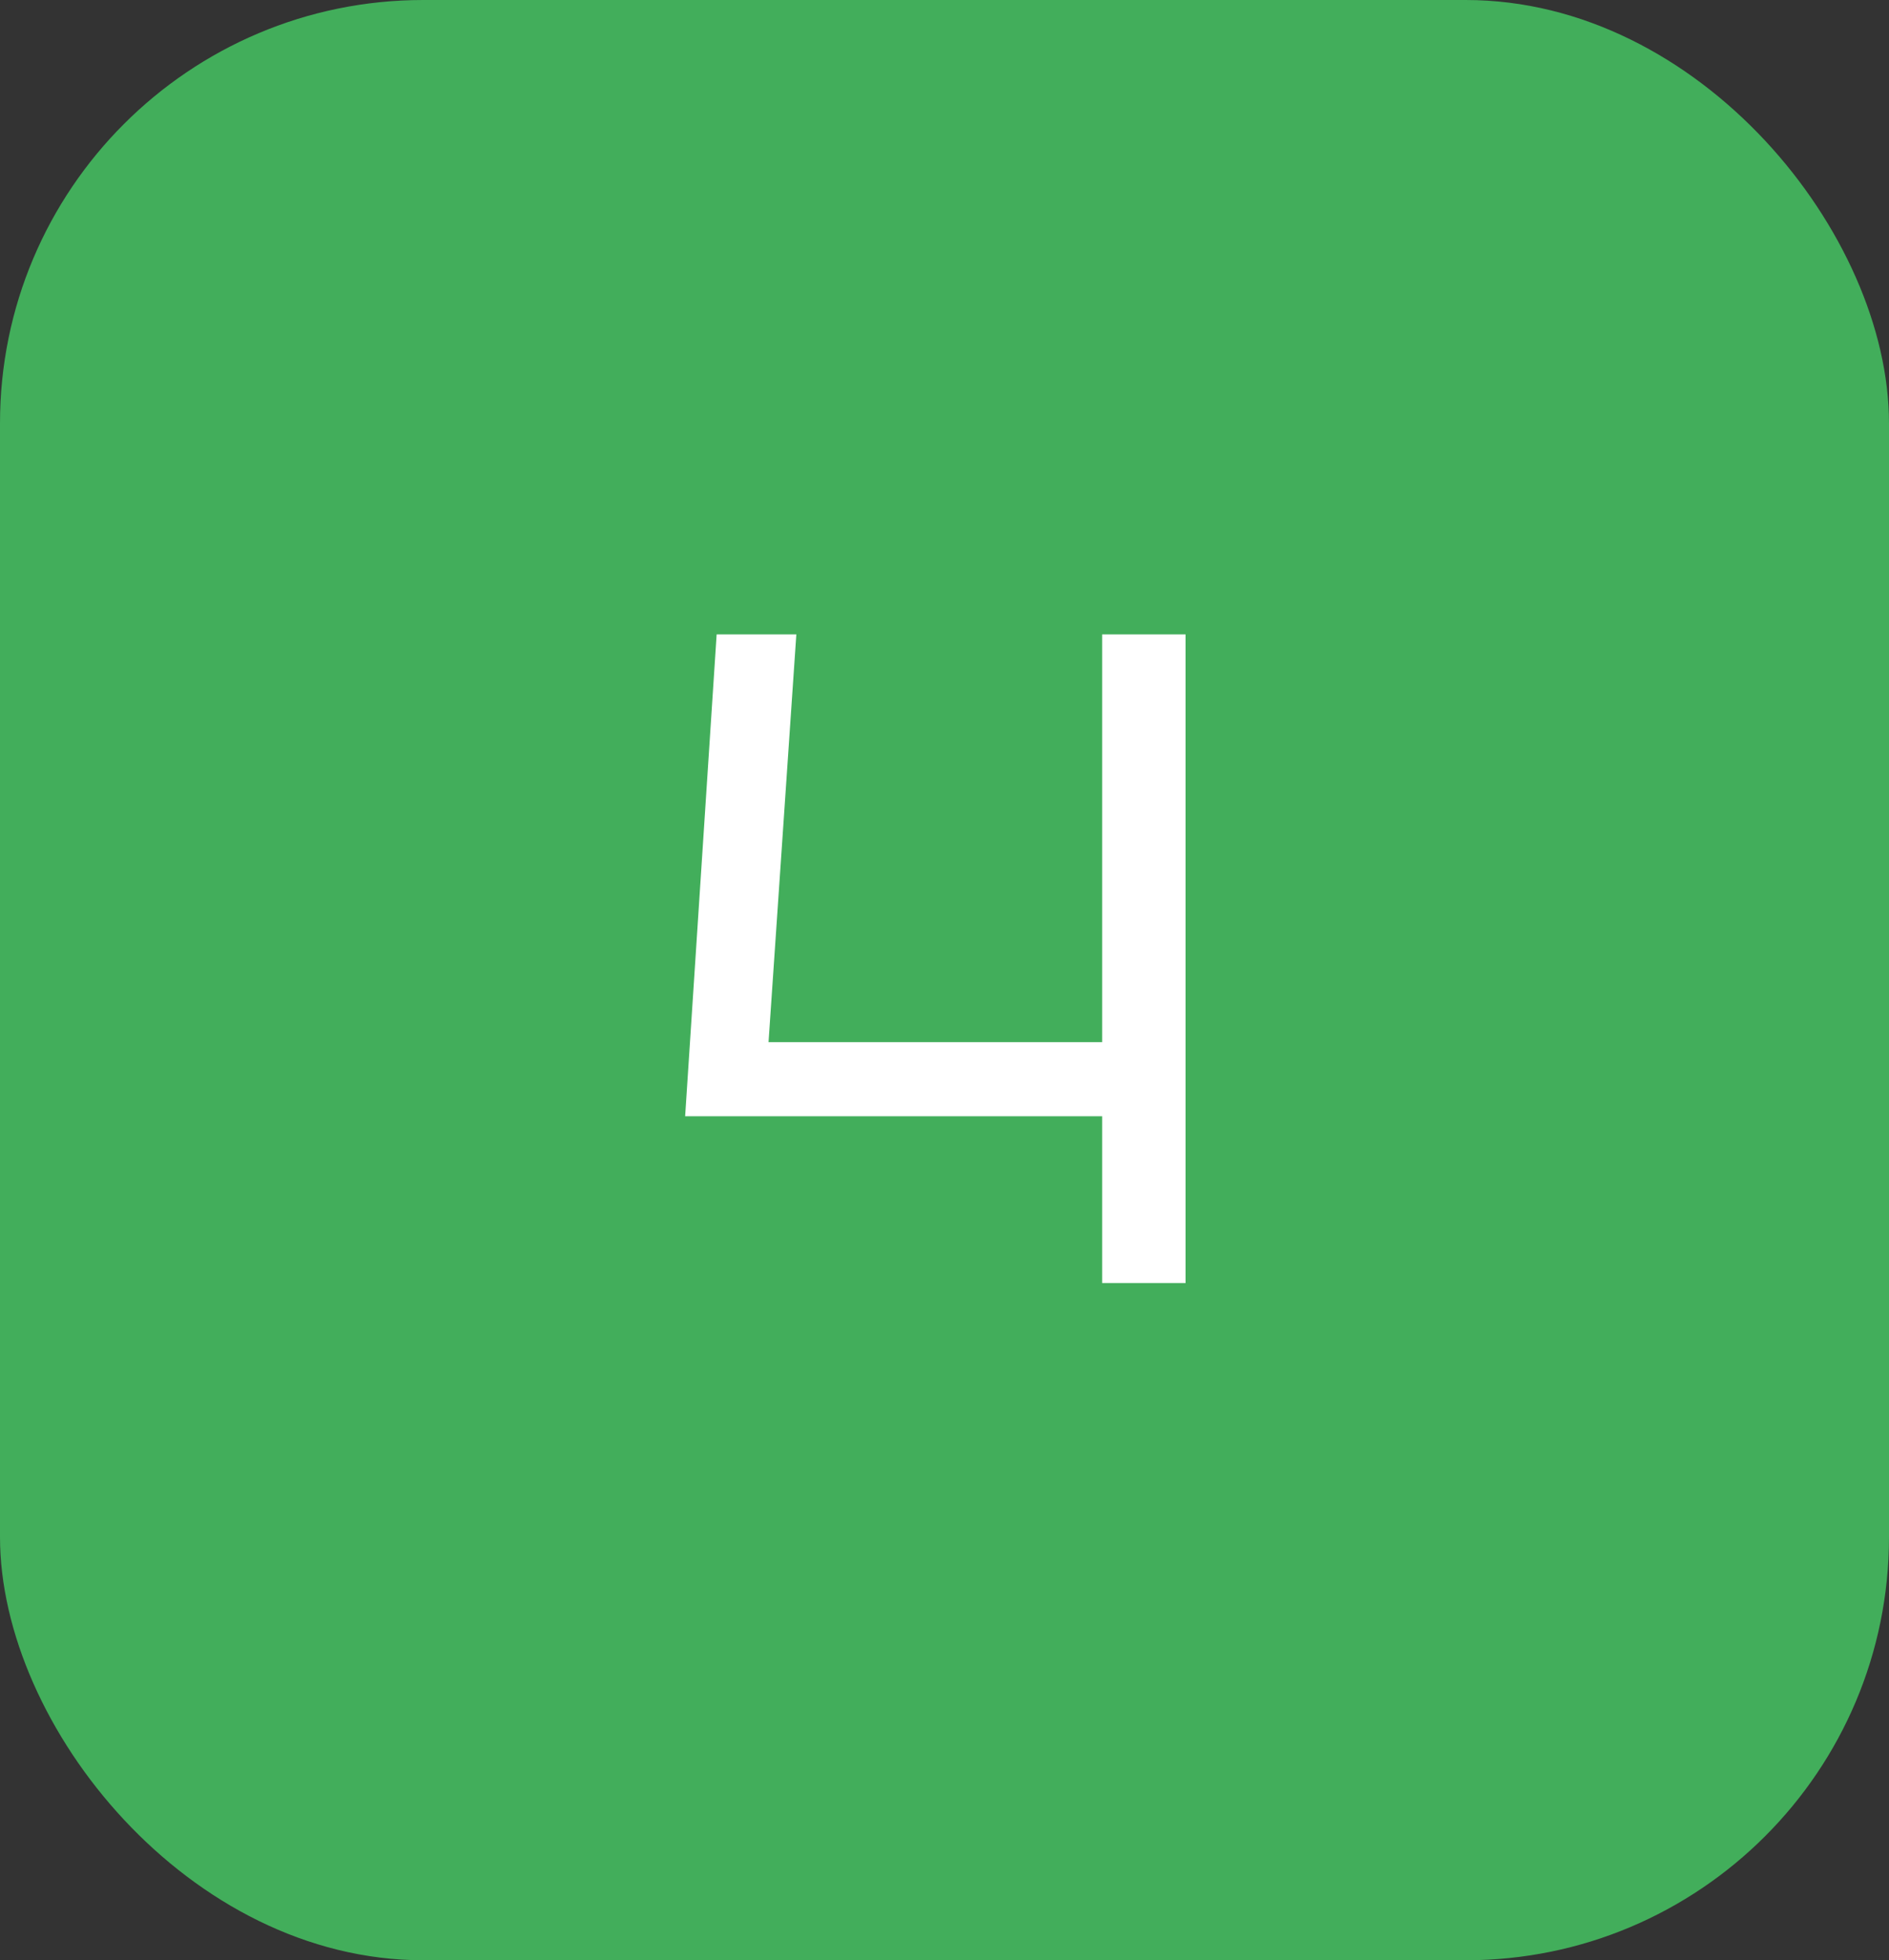
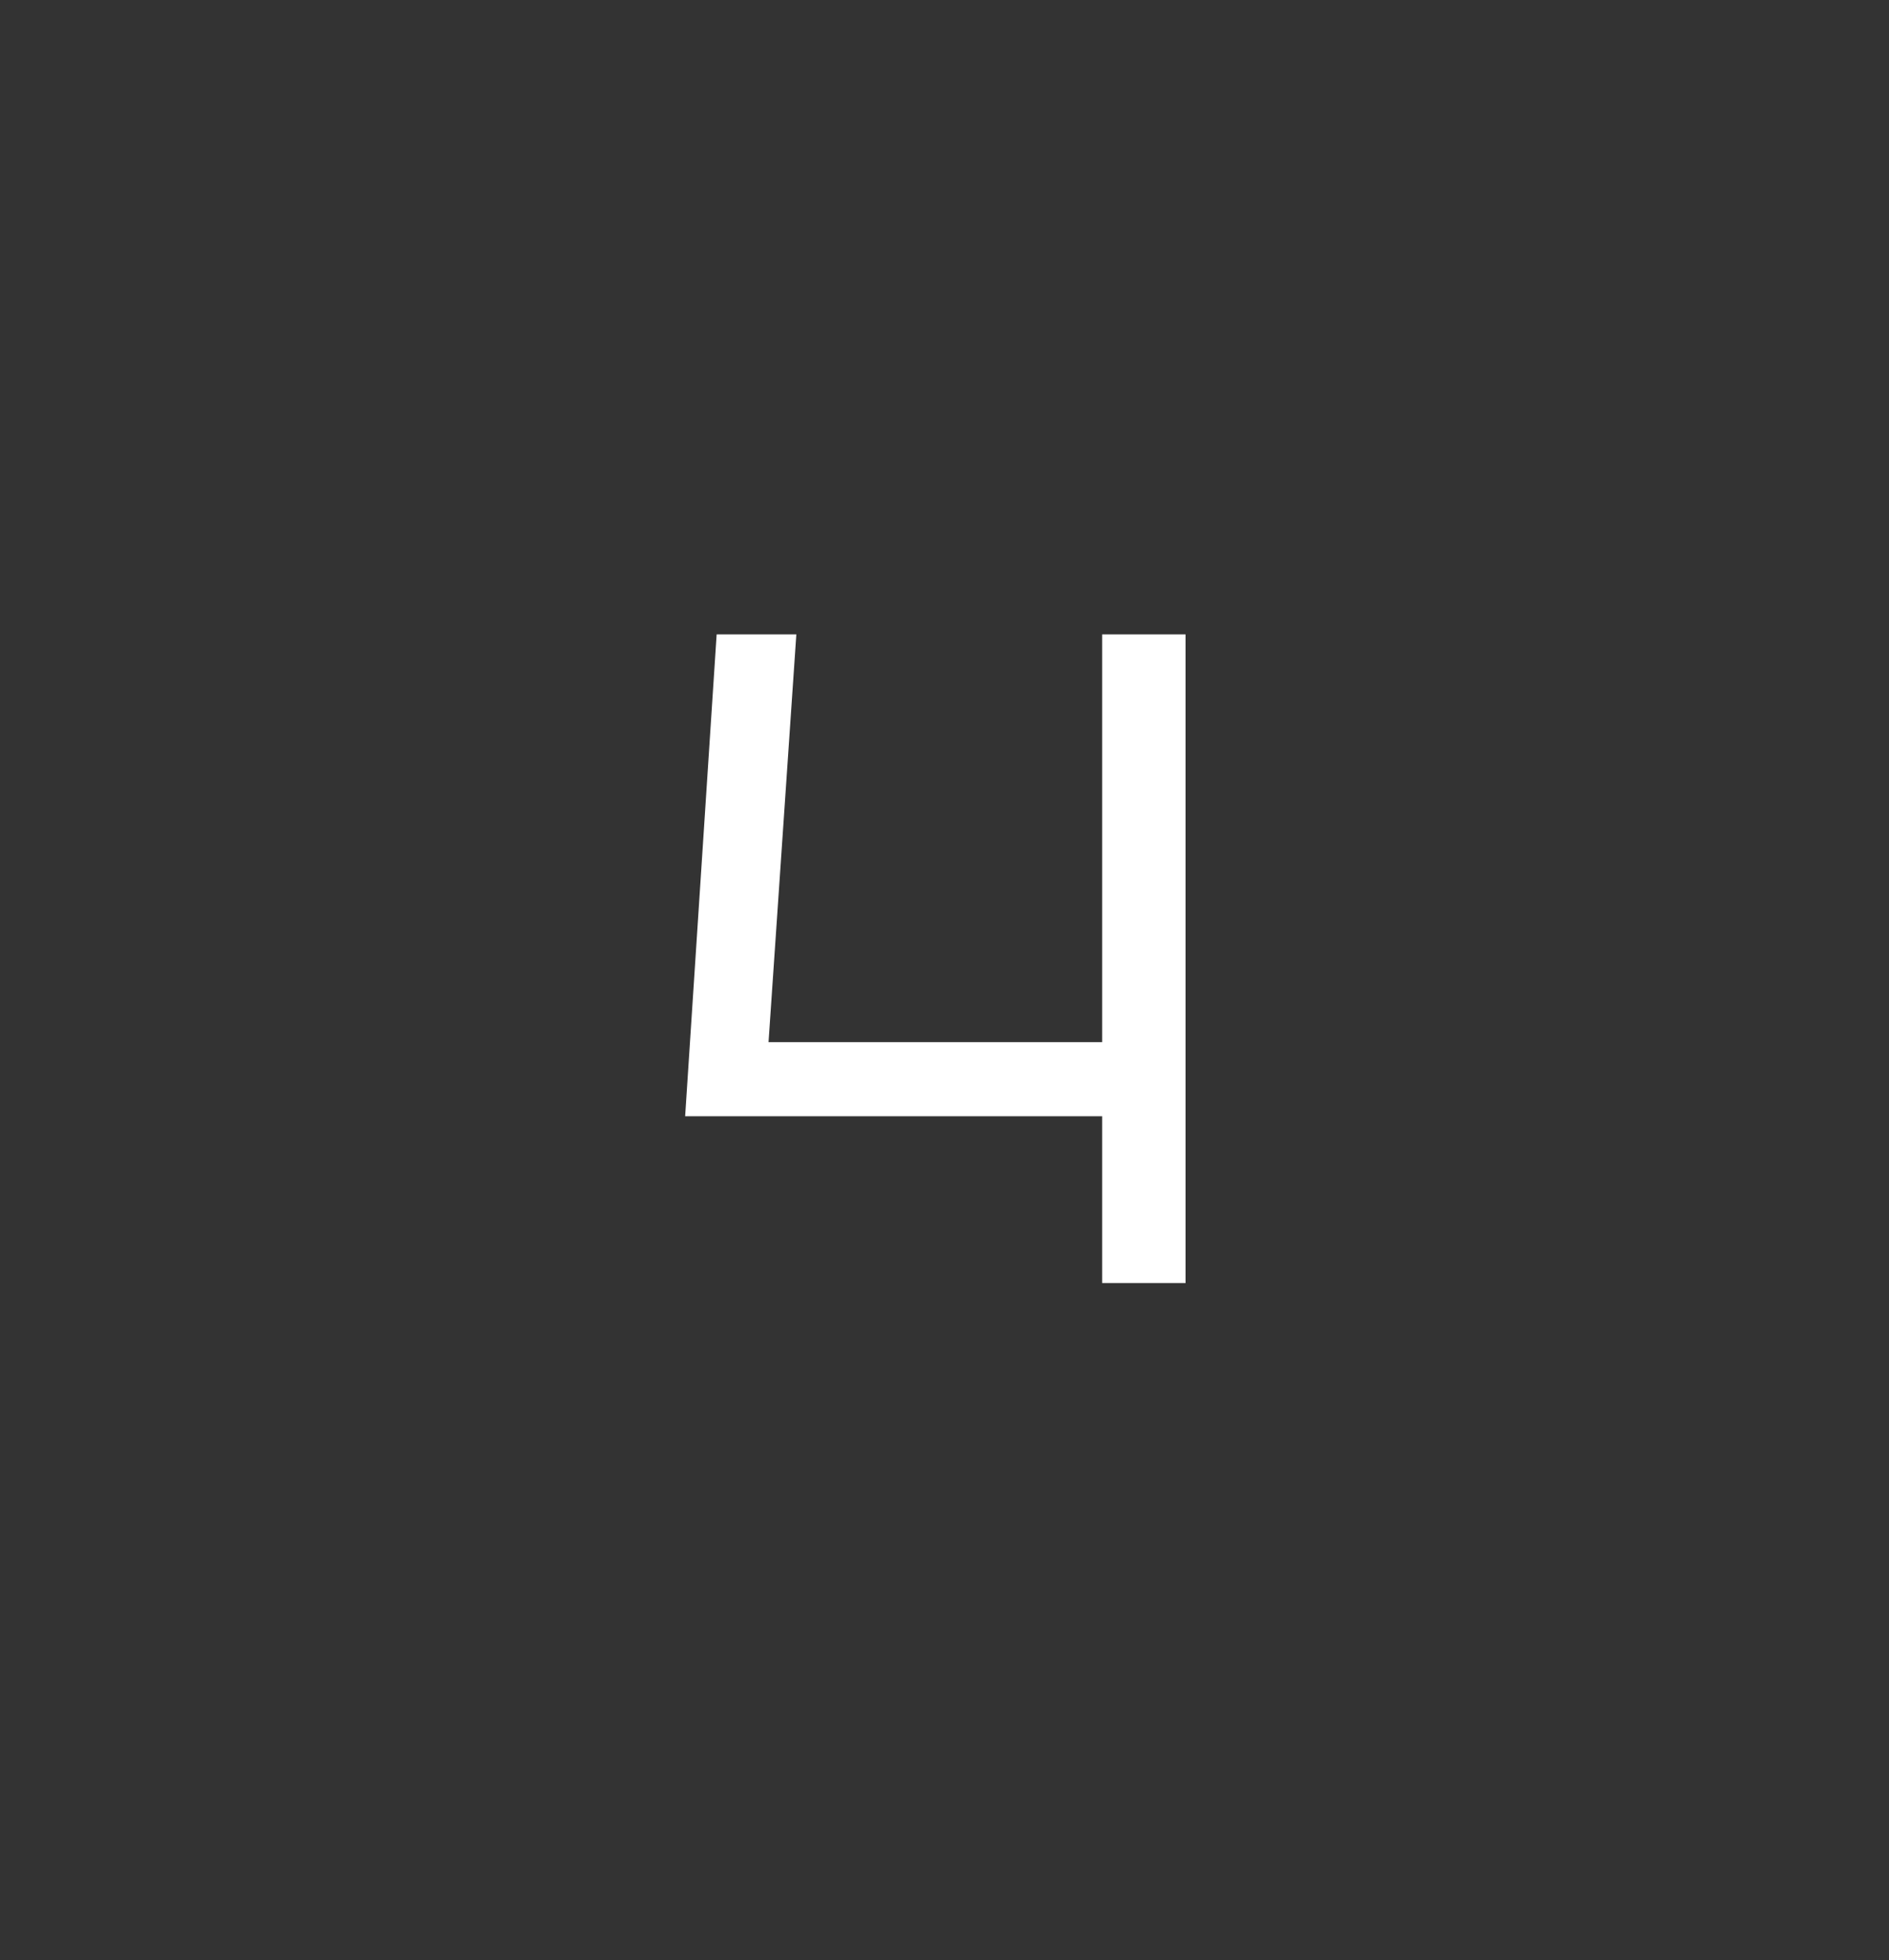
<svg xmlns="http://www.w3.org/2000/svg" width="53" height="55" viewBox="0 0 53 55" fill="none">
  <rect x="0" y="0" width="53" height="55" fill="#333333" stroke="none" />
-   <rect width="53" height="55" rx="11.875" fill="#42AE5B" />
  <path d="M19.223 31.32L20.107 17.8H22.343L21.563 29.24H30.923V17.8H33.263V36H30.923V31.32H19.223Z" fill="white" />
</svg>